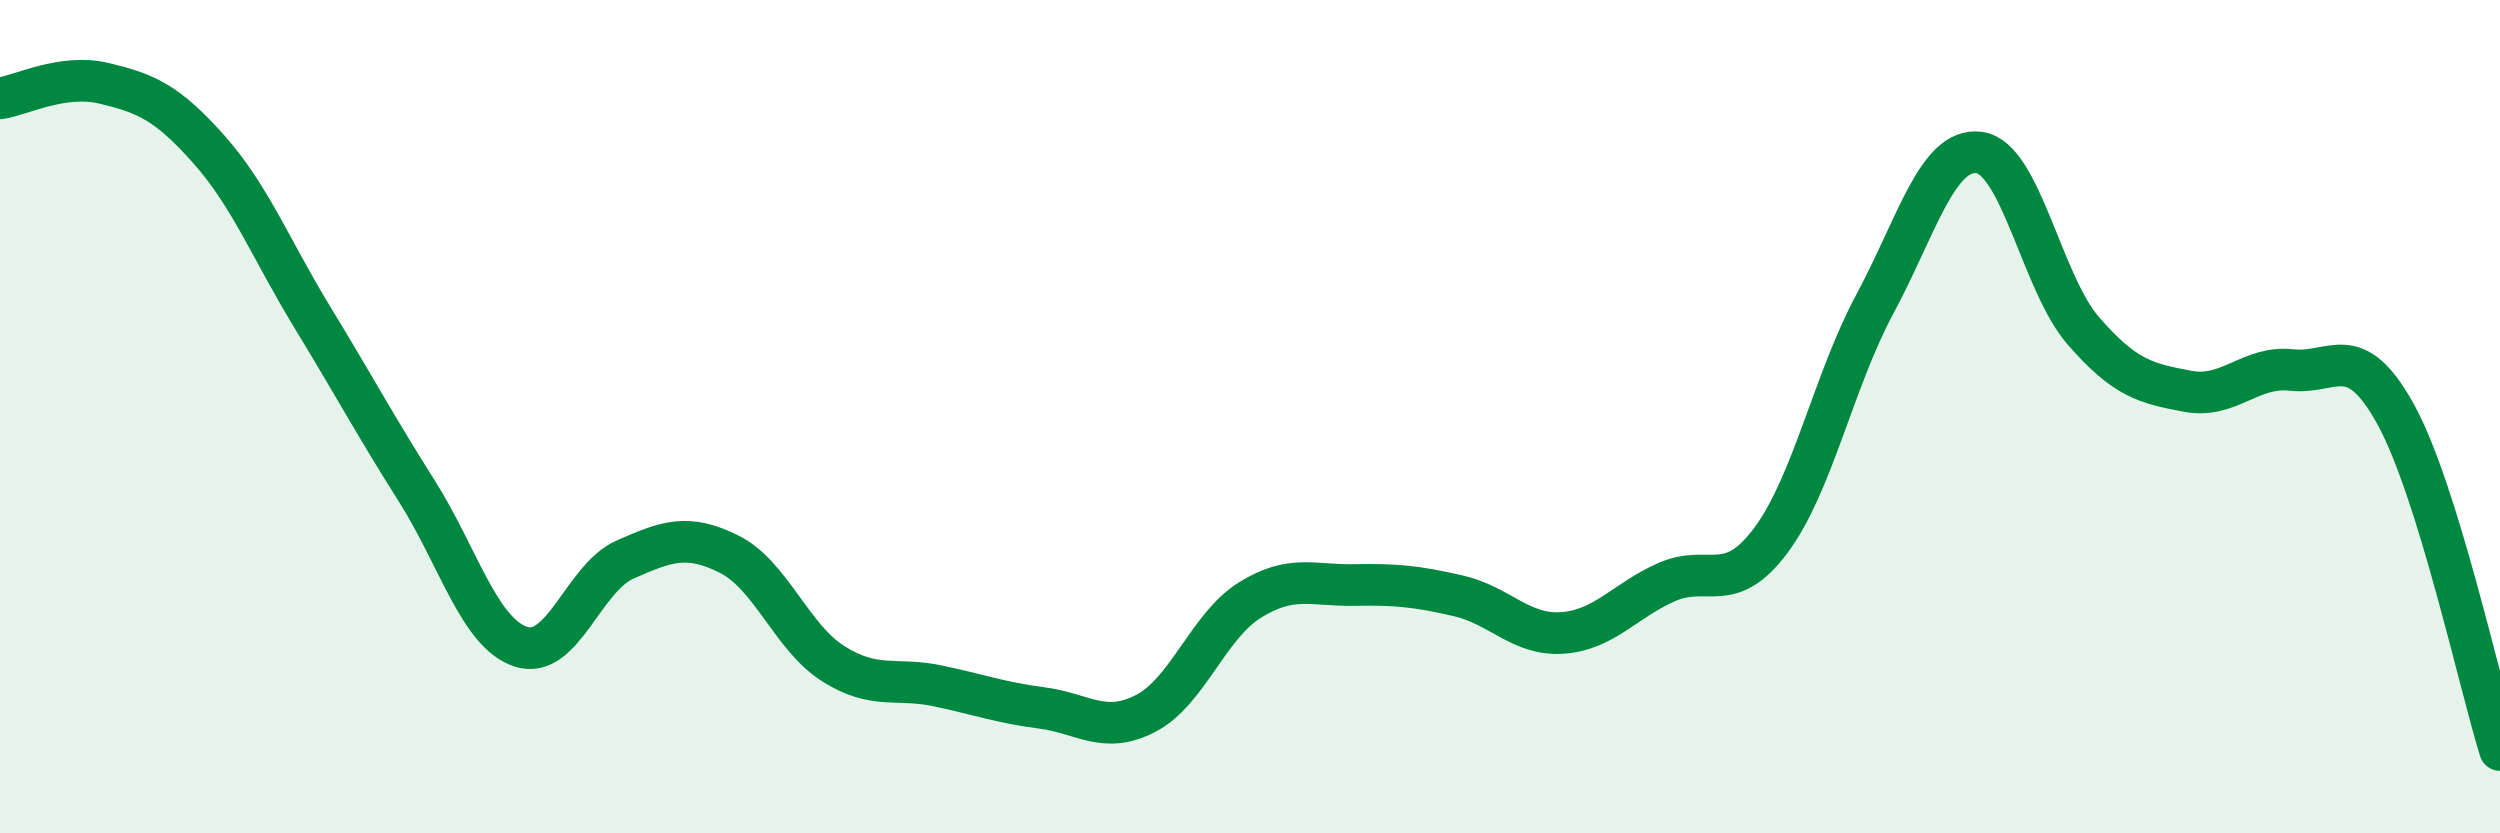
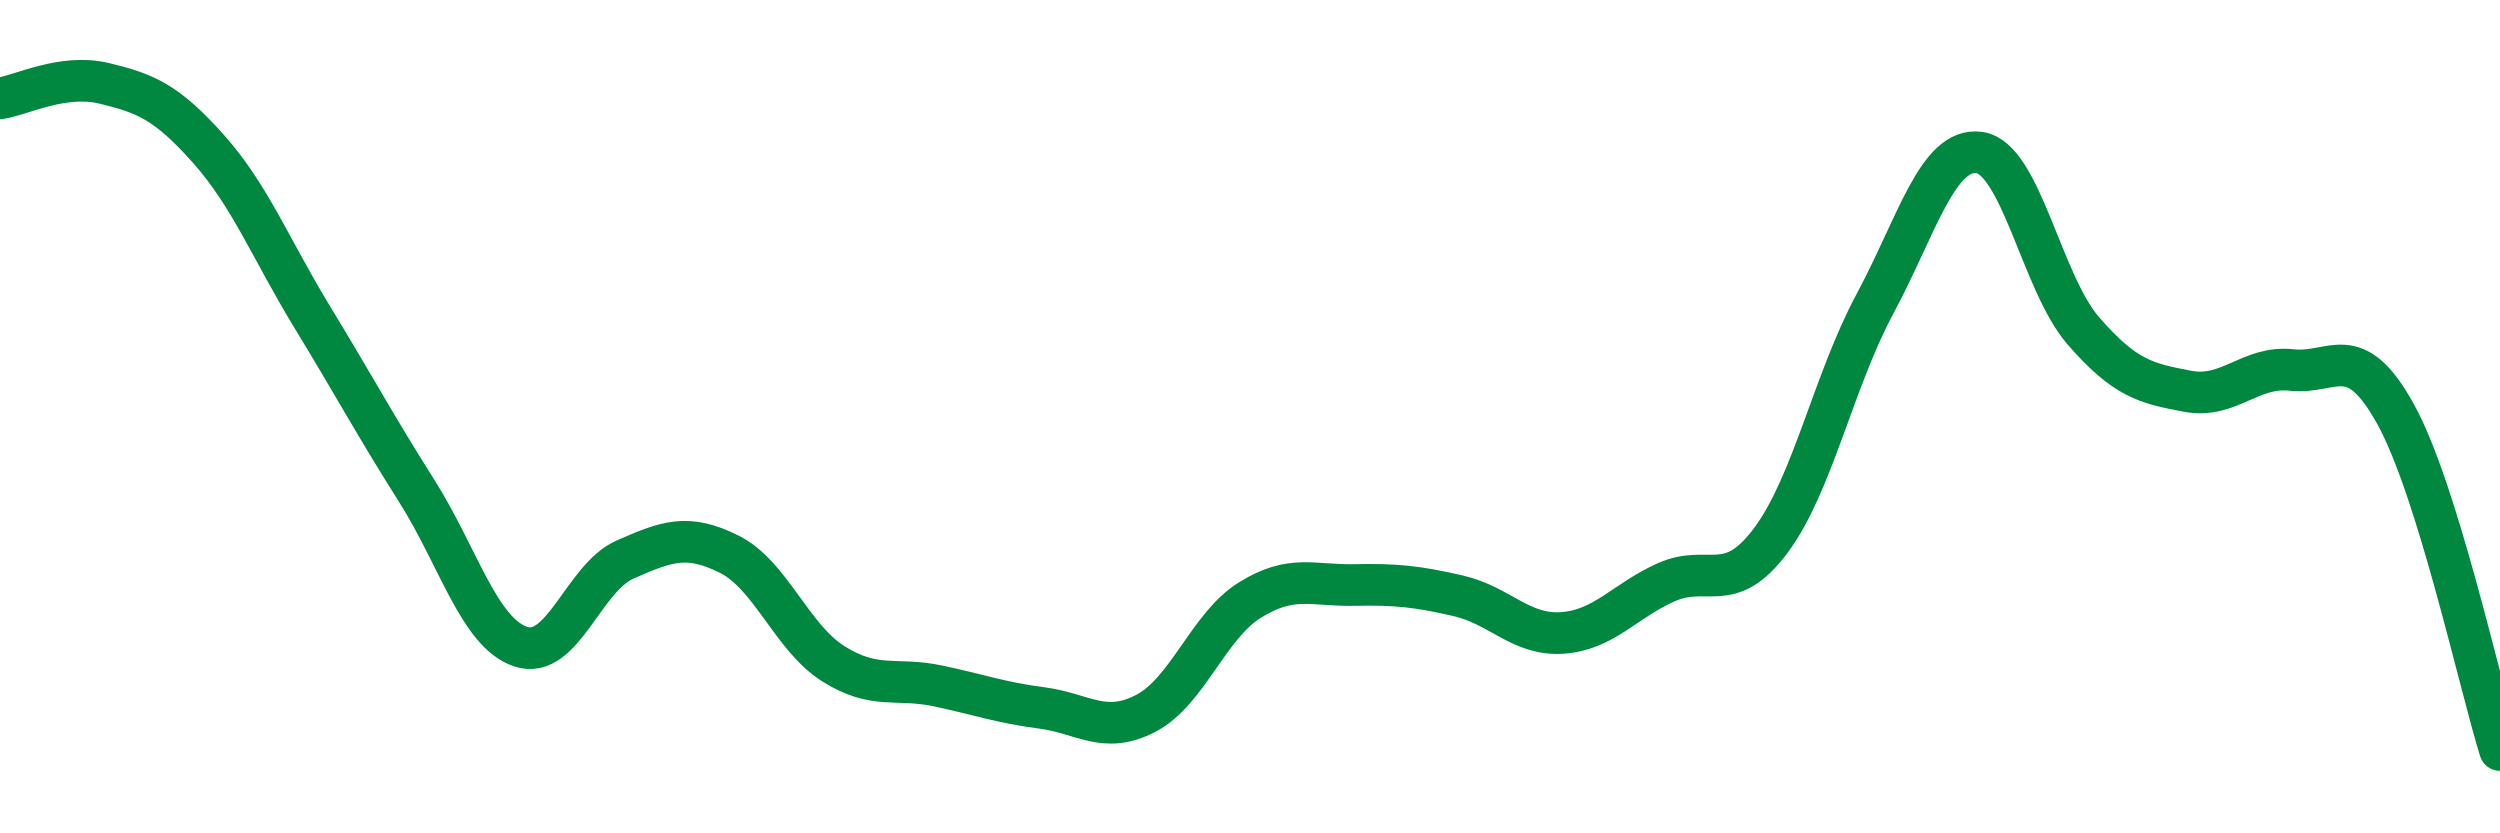
<svg xmlns="http://www.w3.org/2000/svg" width="60" height="20" viewBox="0 0 60 20">
-   <path d="M 0,2.36 C 0.5,2.29 1.5,1.76 2.5,2 C 3.5,2.24 4,2.45 5,3.57 C 6,4.69 6.5,5.98 7.5,7.62 C 8.5,9.26 9,10.2 10,11.78 C 11,13.36 11.5,15.19 12.5,15.52 C 13.5,15.85 14,13.87 15,13.43 C 16,12.99 16.5,12.8 17.5,13.3 C 18.5,13.8 19,15.3 20,15.93 C 21,16.56 21.5,16.25 22.5,16.46 C 23.5,16.67 24,16.86 25,16.99 C 26,17.12 26.5,17.64 27.5,17.12 C 28.5,16.6 29,15.02 30,14.4 C 31,13.78 31.5,14.06 32.5,14.04 C 33.5,14.02 34,14.07 35,14.3 C 36,14.53 36.5,15.26 37.5,15.19 C 38.5,15.12 39,14.41 40,13.97 C 41,13.53 41.5,14.31 42.5,12.97 C 43.5,11.63 44,9.15 45,7.29 C 46,5.43 46.5,3.53 47.5,3.66 C 48.5,3.79 49,6.79 50,7.94 C 51,9.09 51.5,9.2 52.5,9.39 C 53.5,9.58 54,8.77 55,8.88 C 56,8.99 56.5,8.13 57.5,9.95 C 58.5,11.77 59.5,16.39 60,18L60 20L0 20Z" fill="#008740" opacity="0.1" stroke-linecap="round" stroke-linejoin="round" />
  <path d="M 0,2.36 C 0.5,2.29 1.5,1.76 2.5,2 C 3.5,2.24 4,2.45 5,3.57 C 6,4.69 6.5,5.98 7.5,7.62 C 8.5,9.26 9,10.2 10,11.78 C 11,13.36 11.5,15.19 12.5,15.52 C 13.5,15.85 14,13.87 15,13.43 C 16,12.99 16.5,12.8 17.5,13.3 C 18.5,13.8 19,15.3 20,15.93 C 21,16.56 21.5,16.25 22.5,16.46 C 23.5,16.67 24,16.86 25,16.99 C 26,17.12 26.5,17.64 27.5,17.12 C 28.5,16.6 29,15.02 30,14.4 C 31,13.78 31.5,14.06 32.5,14.04 C 33.5,14.02 34,14.07 35,14.3 C 36,14.53 36.5,15.26 37.5,15.19 C 38.5,15.12 39,14.41 40,13.97 C 41,13.53 41.5,14.31 42.5,12.97 C 43.5,11.63 44,9.15 45,7.29 C 46,5.43 46.5,3.53 47.5,3.66 C 48.5,3.79 49,6.79 50,7.94 C 51,9.09 51.5,9.2 52.5,9.39 C 53.5,9.58 54,8.77 55,8.88 C 56,8.99 56.5,8.13 57.5,9.95 C 58.5,11.77 59.5,16.39 60,18" stroke="#008740" stroke-width="1" fill="none" stroke-linecap="round" stroke-linejoin="round" />
</svg>